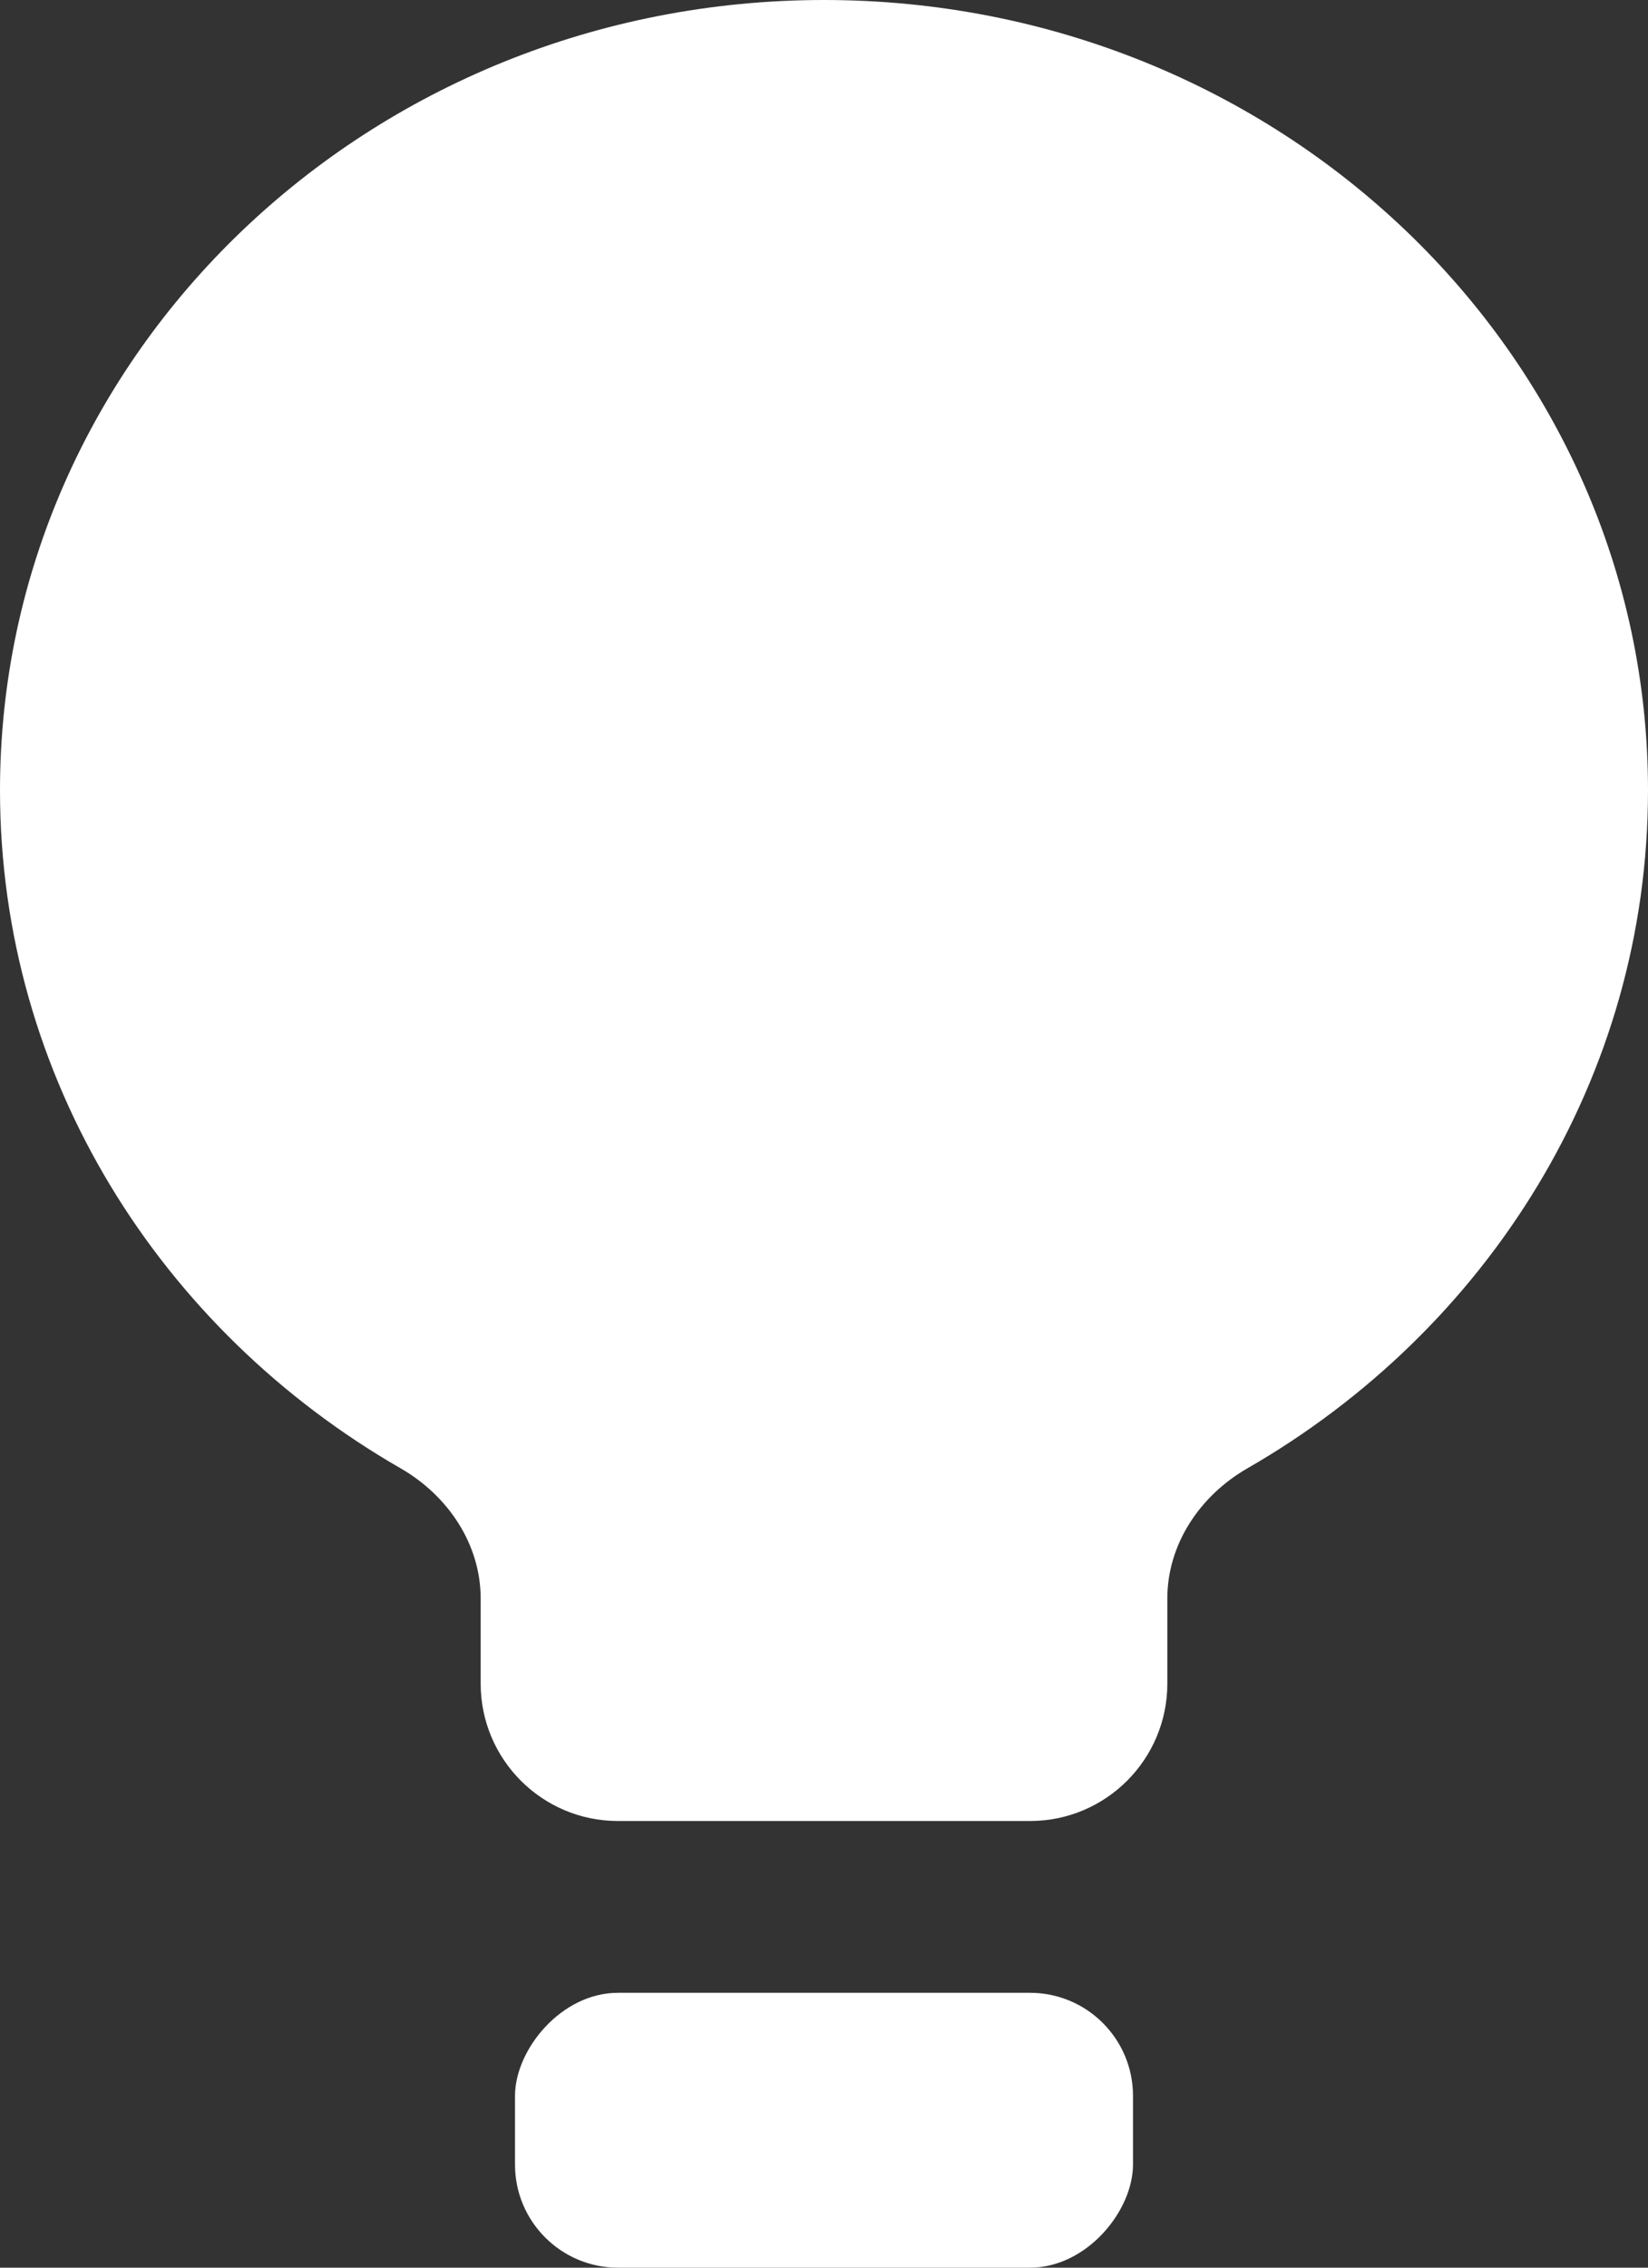
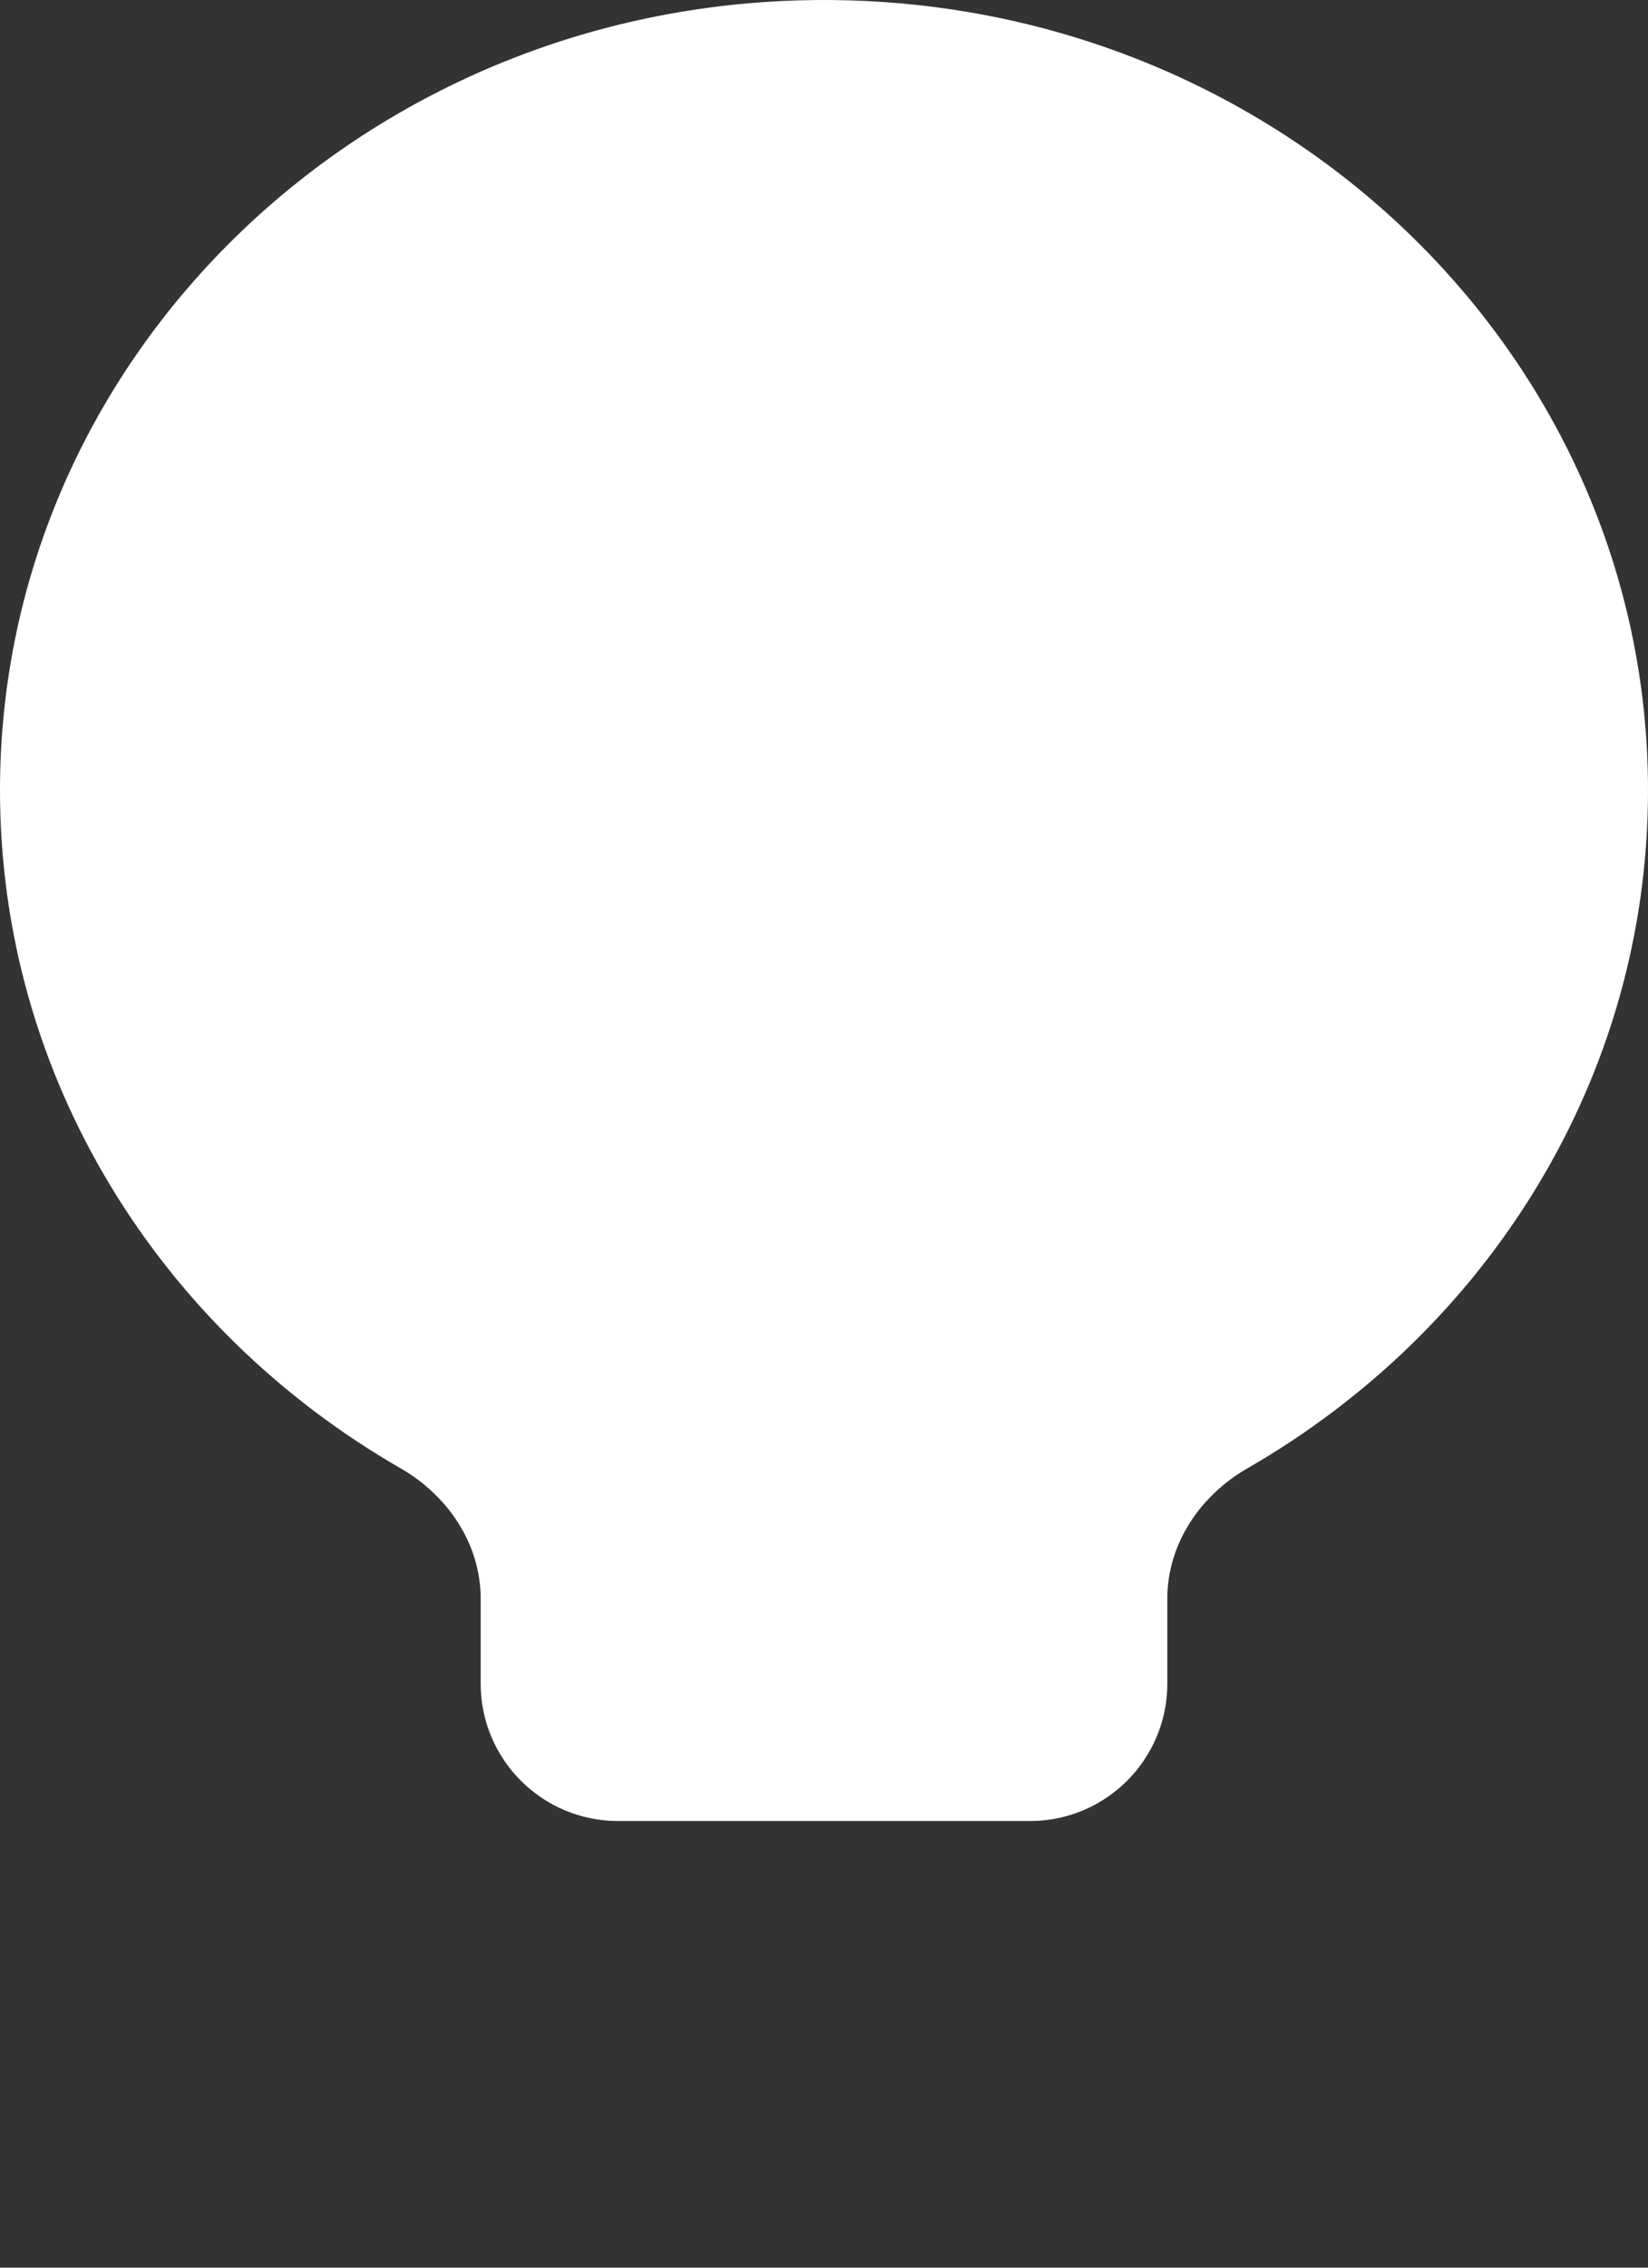
<svg xmlns="http://www.w3.org/2000/svg" width="48" height="66" viewBox="0 0 48 66" fill="none">
  <rect x="0" y="0" width="48" height="66" fill="#333333" stroke="none" />
  <path fill-rule="evenodd" clip-rule="evenodd" d="M34 46.525C34 44.939 34.954 43.528 36.329 42.737C43.321 38.718 48 31.383 48 23C48 10.297 37.255 0 24 0C10.745 0 0 10.297 0 23C0 31.383 4.679 38.718 11.671 42.737C13.046 43.528 14 44.939 14 46.525V49C14 51.209 15.791 53 18 53H30C32.209 53 34 51.209 34 49V46.525Z" fill="white" />
-   <rect width="18" height="8" rx="3" transform="matrix(1 0 0 -1 15 66)" fill="white" />
</svg>